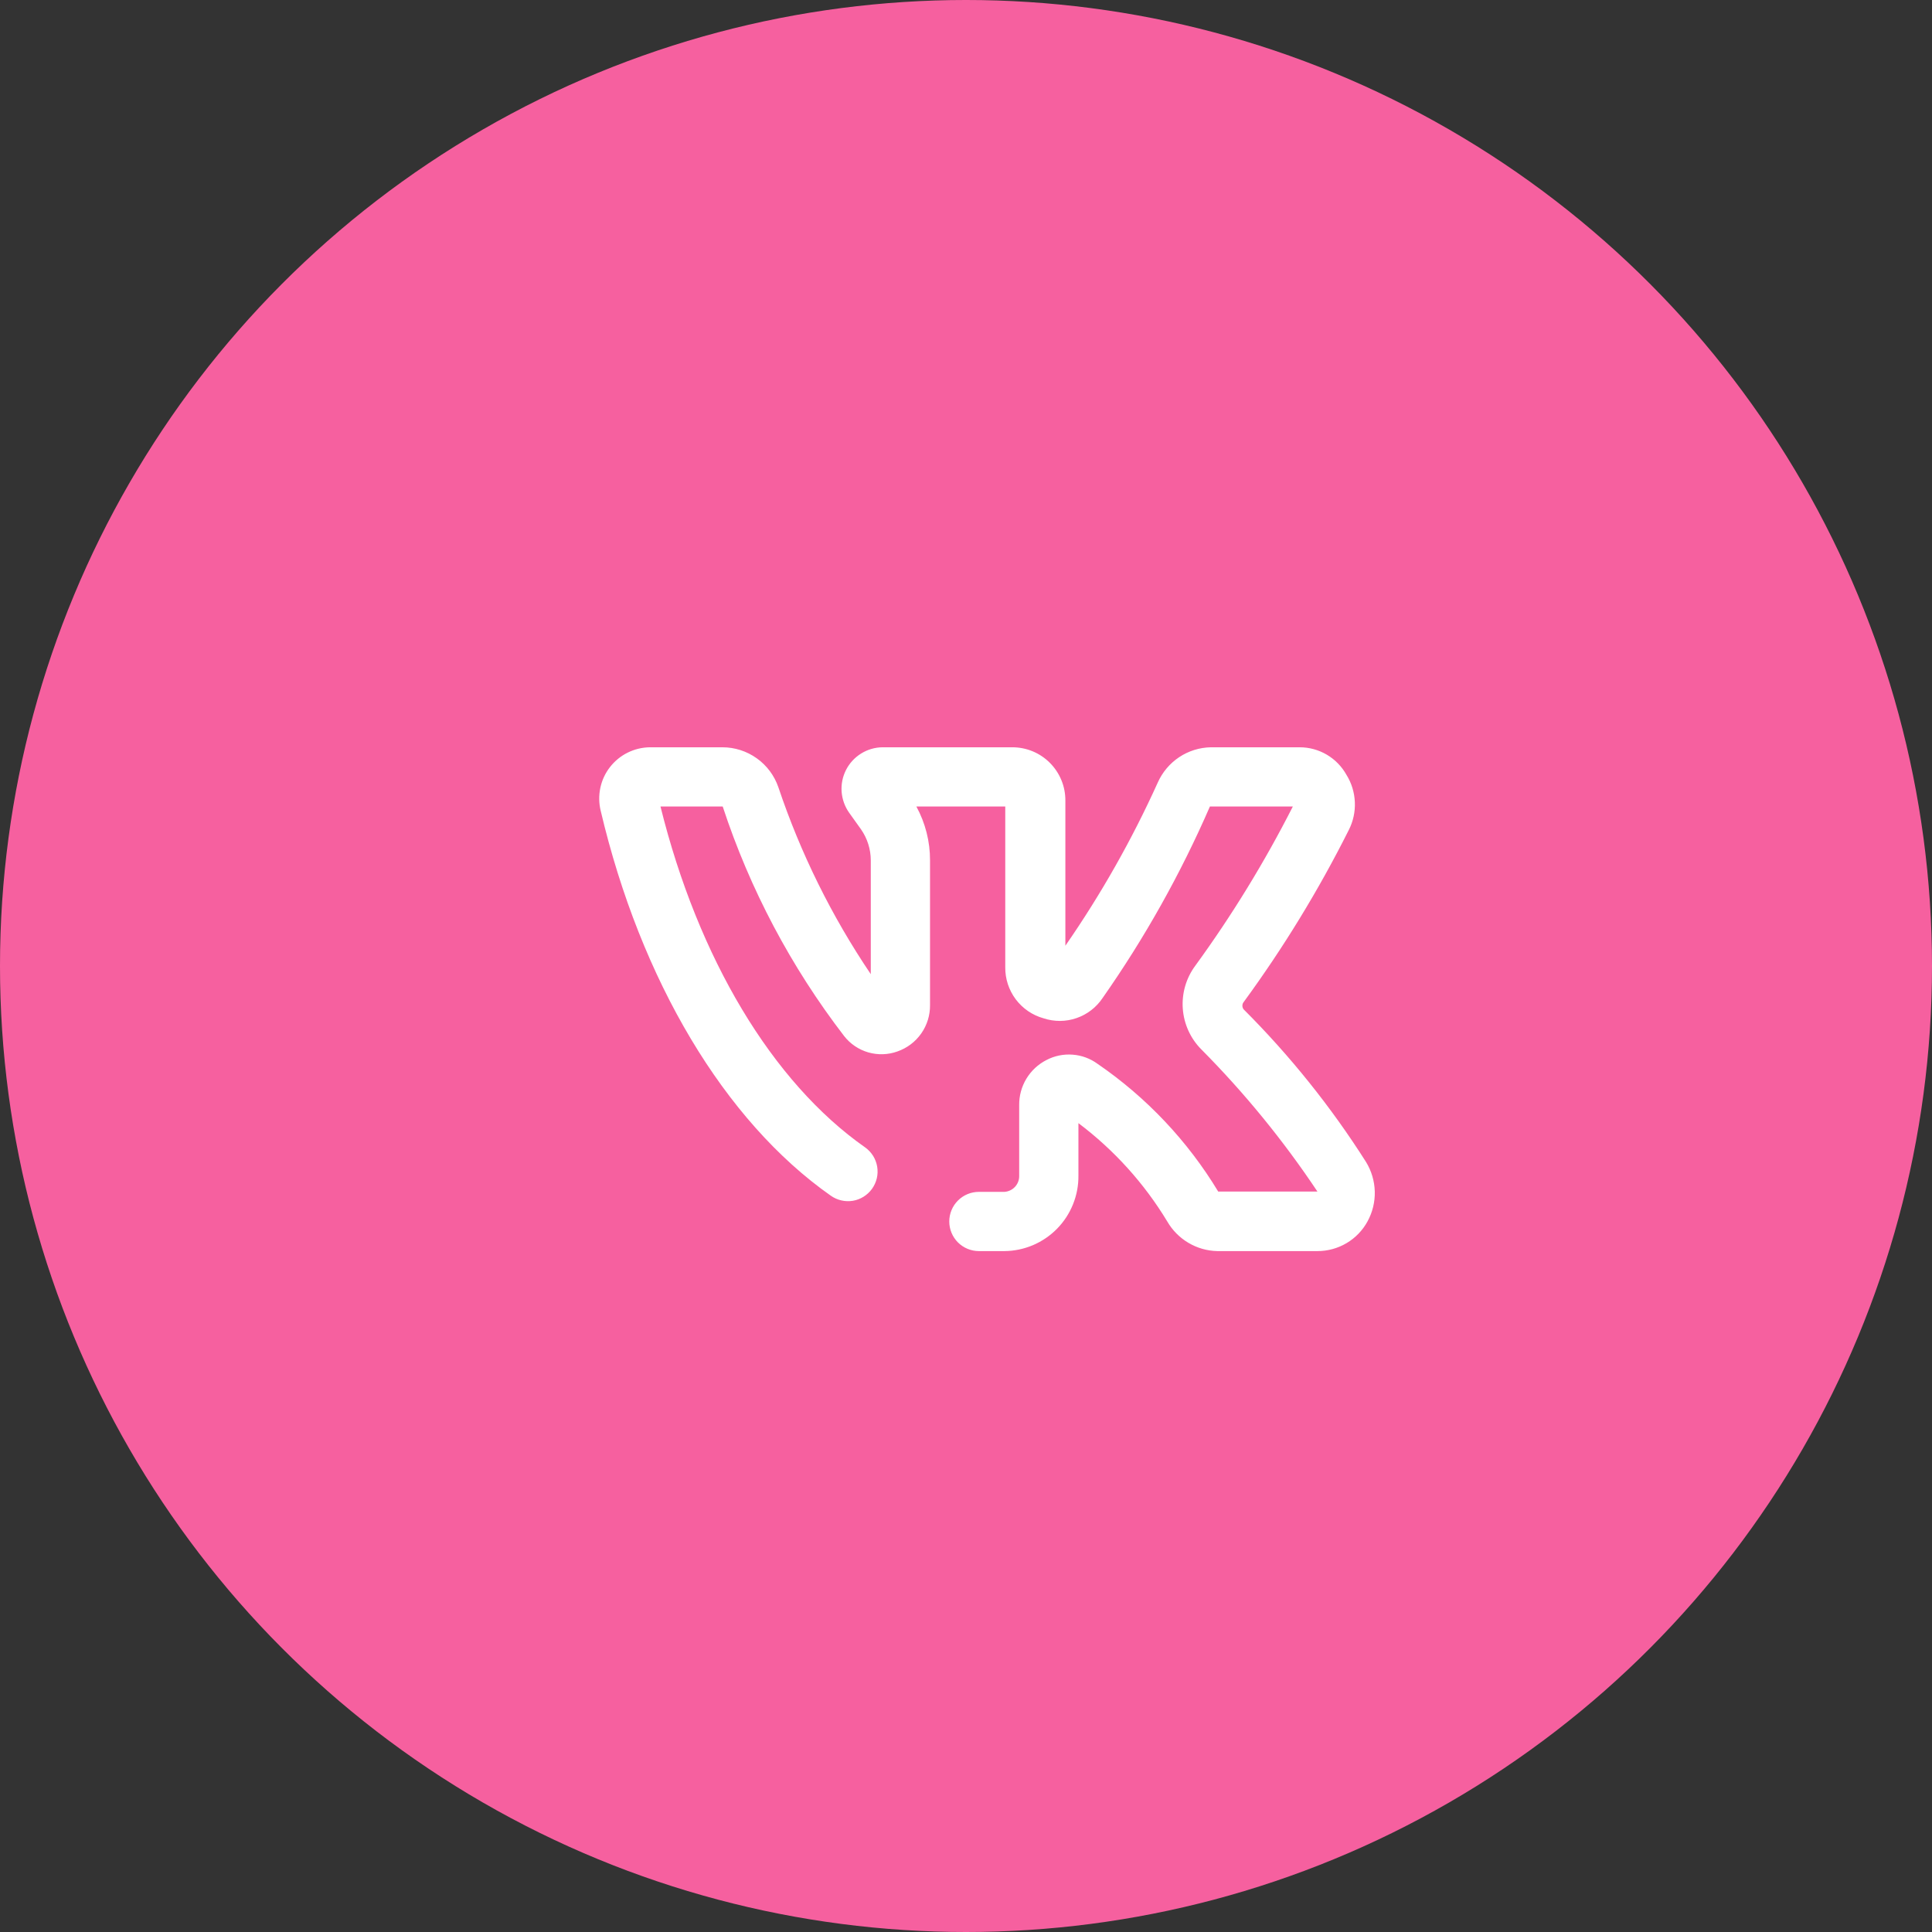
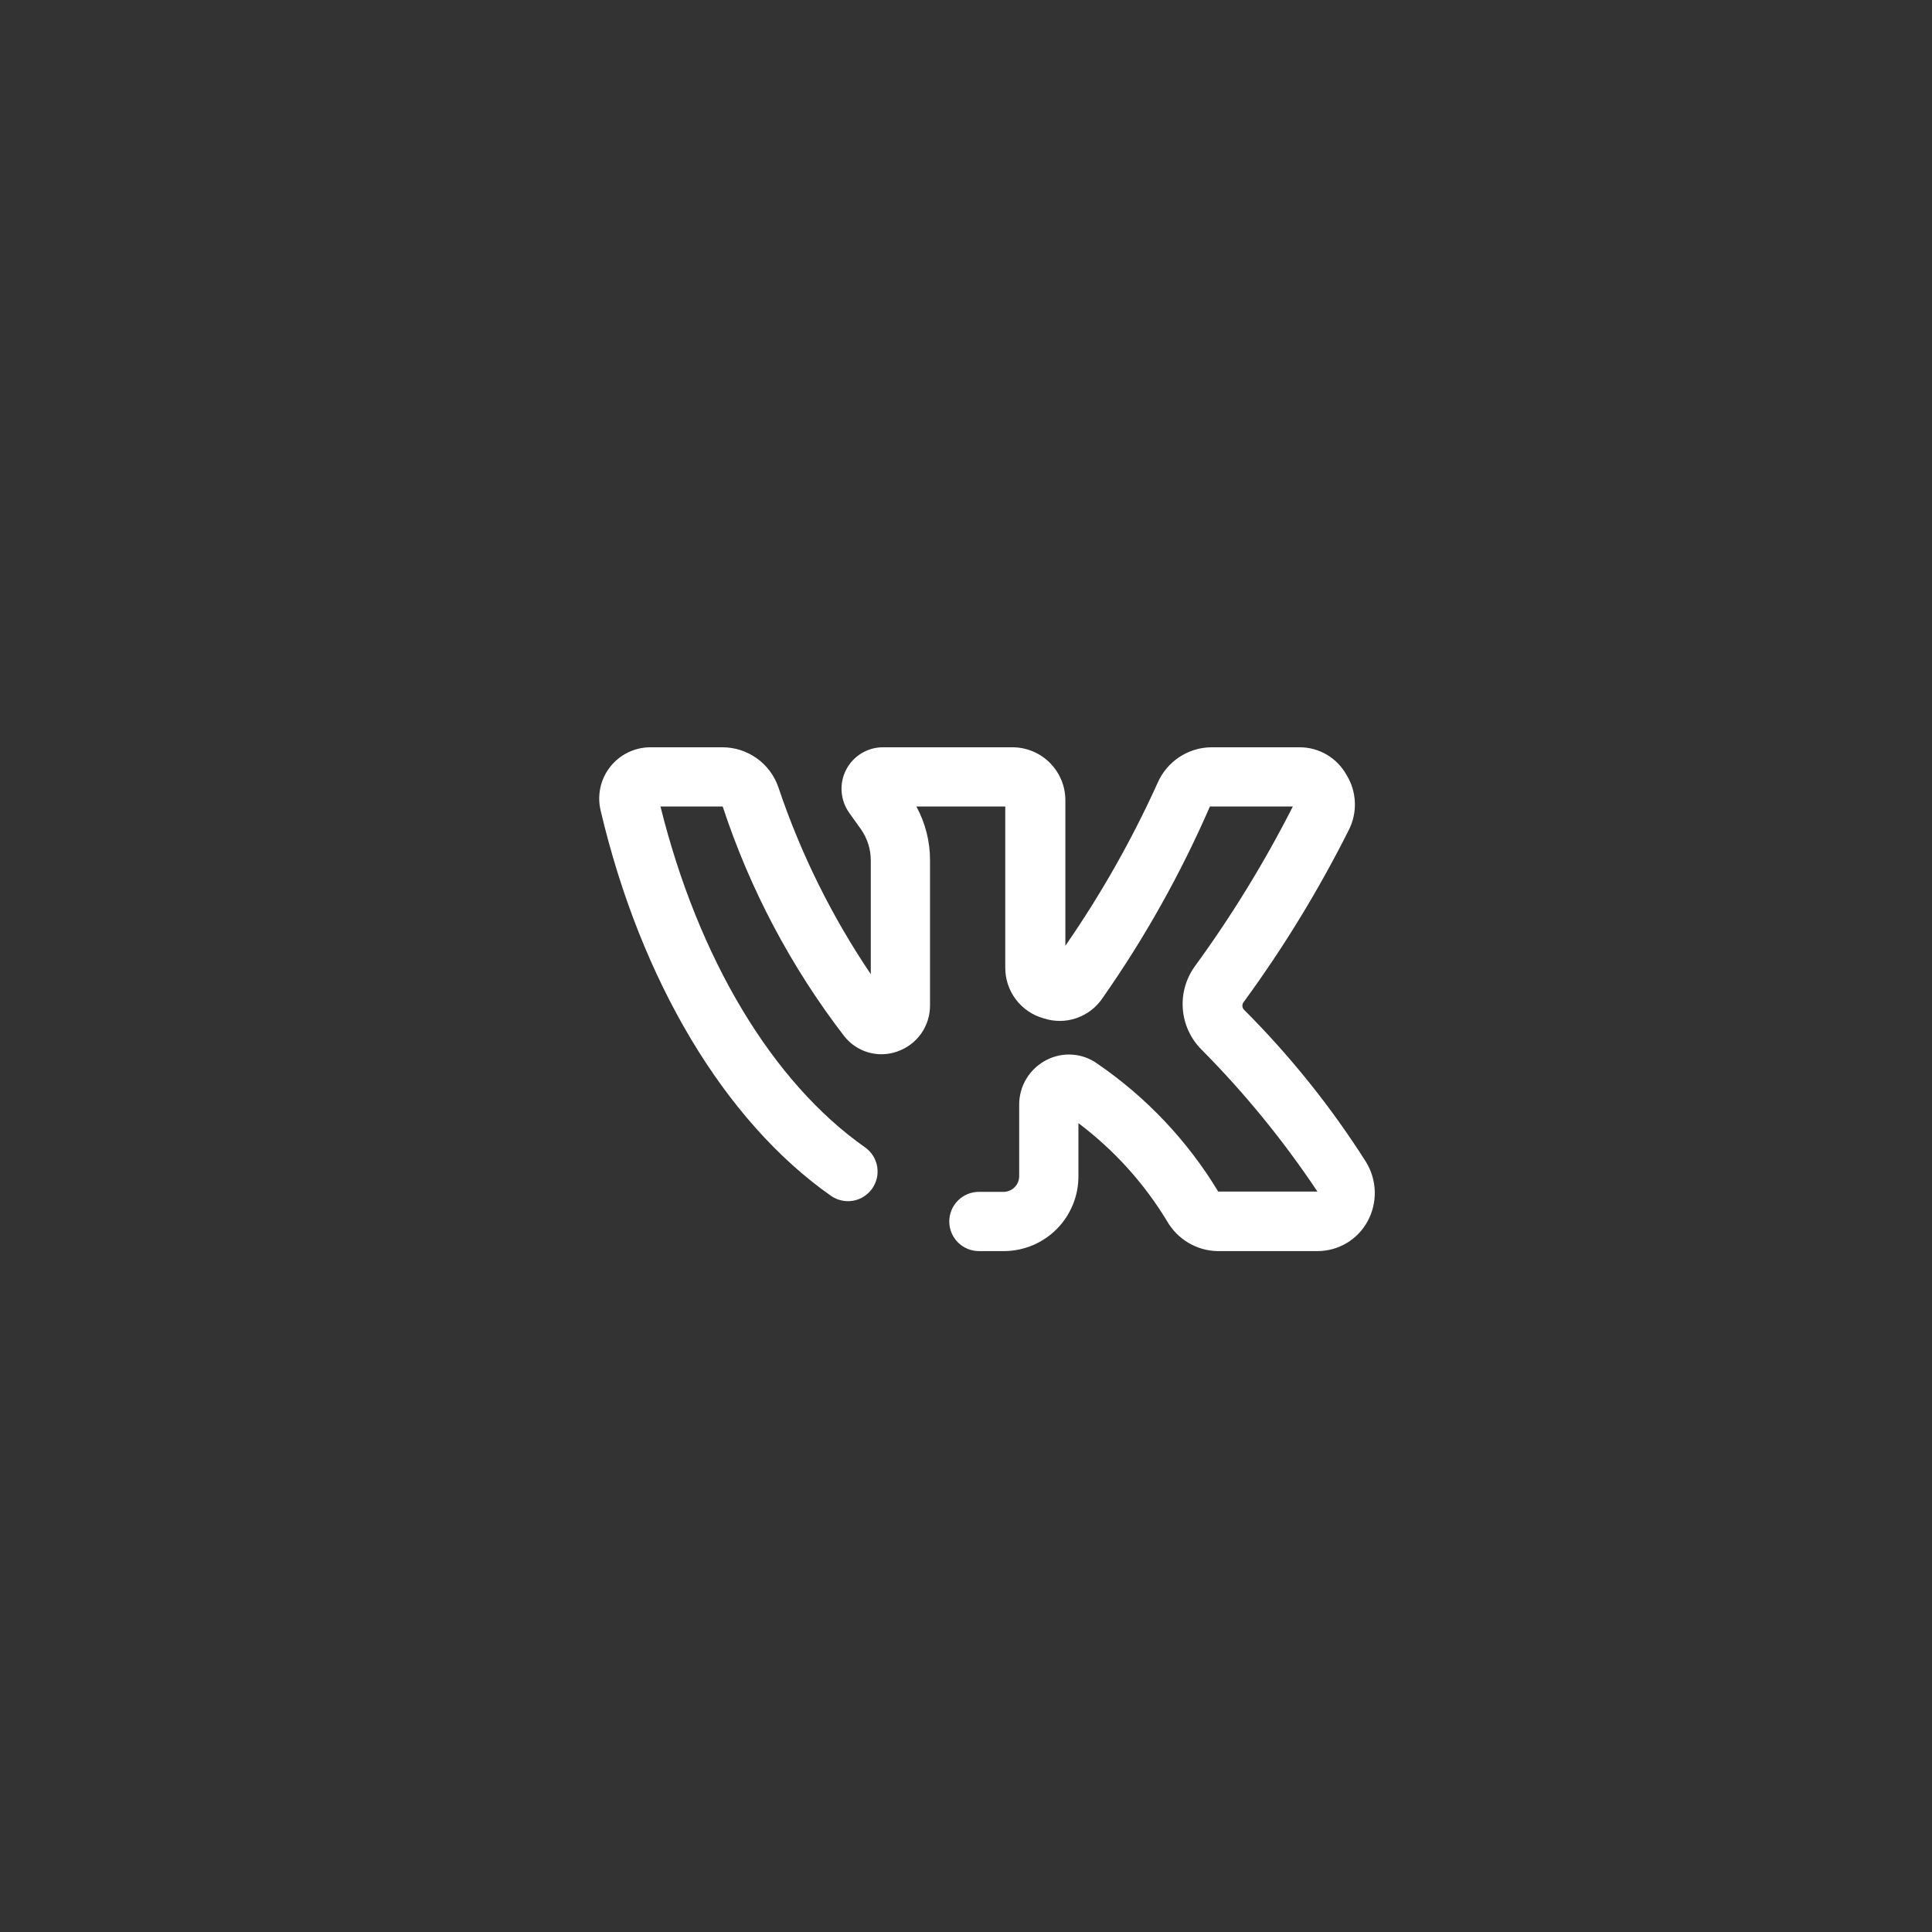
<svg xmlns="http://www.w3.org/2000/svg" width="53" height="53" viewBox="0 0 53 53" fill="none">
  <rect x="0" y="0" width="53" height="53" fill="#333333" stroke="none" />
-   <circle cx="26.5" cy="26.5" r="26.5" fill="#F6609F" />
  <path d="M37.473 31.875C36.512 30.361 35.386 28.958 34.118 27.691C34.094 27.662 34.082 27.626 34.082 27.589C34.082 27.552 34.094 27.516 34.118 27.488C35.209 25.997 36.174 24.418 37.002 22.767C37.122 22.531 37.179 22.267 37.167 22.003C37.156 21.738 37.077 21.481 36.937 21.256C36.81 21.027 36.623 20.836 36.398 20.703C36.172 20.57 35.915 20.5 35.653 20.5H33.216C32.906 20.506 32.605 20.6 32.348 20.771C32.09 20.943 31.887 21.184 31.761 21.467C31.053 23.033 30.205 24.531 29.226 25.944V21.962C29.227 21.77 29.19 21.579 29.117 21.402C29.044 21.224 28.936 21.062 28.8 20.926C28.664 20.79 28.503 20.682 28.325 20.609C28.147 20.536 27.956 20.499 27.764 20.5H24.205C23.998 20.503 23.796 20.563 23.62 20.673C23.444 20.783 23.302 20.938 23.208 21.123C23.114 21.308 23.073 21.515 23.088 21.721C23.104 21.928 23.175 22.127 23.295 22.296L23.62 22.751C23.794 23.001 23.888 23.299 23.888 23.604V26.724C22.816 25.137 21.963 23.412 21.353 21.597C21.243 21.277 21.036 20.999 20.761 20.803C20.486 20.606 20.156 20.5 19.818 20.5H17.827C17.615 20.503 17.407 20.553 17.218 20.647C17.028 20.741 16.863 20.877 16.733 21.044C16.603 21.211 16.513 21.405 16.469 21.612C16.425 21.819 16.428 22.033 16.478 22.239C17.575 26.894 19.874 30.754 22.791 32.801C22.966 32.925 23.183 32.975 23.395 32.941C23.606 32.906 23.795 32.788 23.921 32.614C23.983 32.528 24.028 32.429 24.053 32.325C24.078 32.221 24.081 32.112 24.064 32.007C24.047 31.901 24.008 31.8 23.952 31.709C23.895 31.618 23.821 31.539 23.734 31.477C21.183 29.689 19.151 26.285 18.119 22.125H19.826C20.573 24.397 21.7 26.526 23.157 28.422C23.325 28.637 23.557 28.794 23.82 28.87C24.082 28.945 24.362 28.937 24.619 28.844C24.883 28.752 25.112 28.58 25.272 28.351C25.433 28.122 25.517 27.848 25.513 27.569V23.604C25.515 23.087 25.386 22.579 25.139 22.125H27.577V26.537C27.574 26.853 27.675 27.16 27.864 27.413C28.054 27.666 28.321 27.849 28.625 27.934C28.92 28.032 29.239 28.031 29.532 27.929C29.826 27.828 30.078 27.633 30.25 27.374C31.404 25.727 32.389 23.969 33.191 22.125H35.466C34.692 23.648 33.798 25.107 32.793 26.488C32.54 26.827 32.417 27.246 32.447 27.668C32.477 28.09 32.657 28.488 32.956 28.788C34.141 29.982 35.207 31.288 36.141 32.688H33.419C32.579 31.298 31.451 30.104 30.112 29.186C29.911 29.038 29.673 28.95 29.424 28.932C29.176 28.913 28.927 28.964 28.706 29.08C28.479 29.196 28.289 29.373 28.157 29.591C28.025 29.809 27.956 30.06 27.959 30.315V32.249C27.963 32.362 27.923 32.472 27.847 32.555C27.771 32.639 27.665 32.689 27.553 32.696H26.854C26.638 32.696 26.432 32.781 26.279 32.934C26.127 33.086 26.041 33.293 26.041 33.508C26.041 33.724 26.127 33.93 26.279 34.083C26.432 34.235 26.638 34.321 26.854 34.321H27.553C27.822 34.319 28.089 34.263 28.337 34.158C28.585 34.052 28.81 33.899 28.998 33.707C29.187 33.514 29.336 33.286 29.436 33.036C29.537 32.786 29.587 32.518 29.584 32.249V30.811C30.561 31.546 31.389 32.462 32.021 33.508C32.161 33.75 32.361 33.952 32.601 34.094C32.842 34.237 33.115 34.315 33.394 34.321H36.141C36.422 34.321 36.697 34.246 36.939 34.103C37.181 33.96 37.379 33.755 37.514 33.508C37.652 33.257 37.721 32.973 37.714 32.686C37.706 32.399 37.623 32.119 37.473 31.875Z" fill="white" />
</svg>